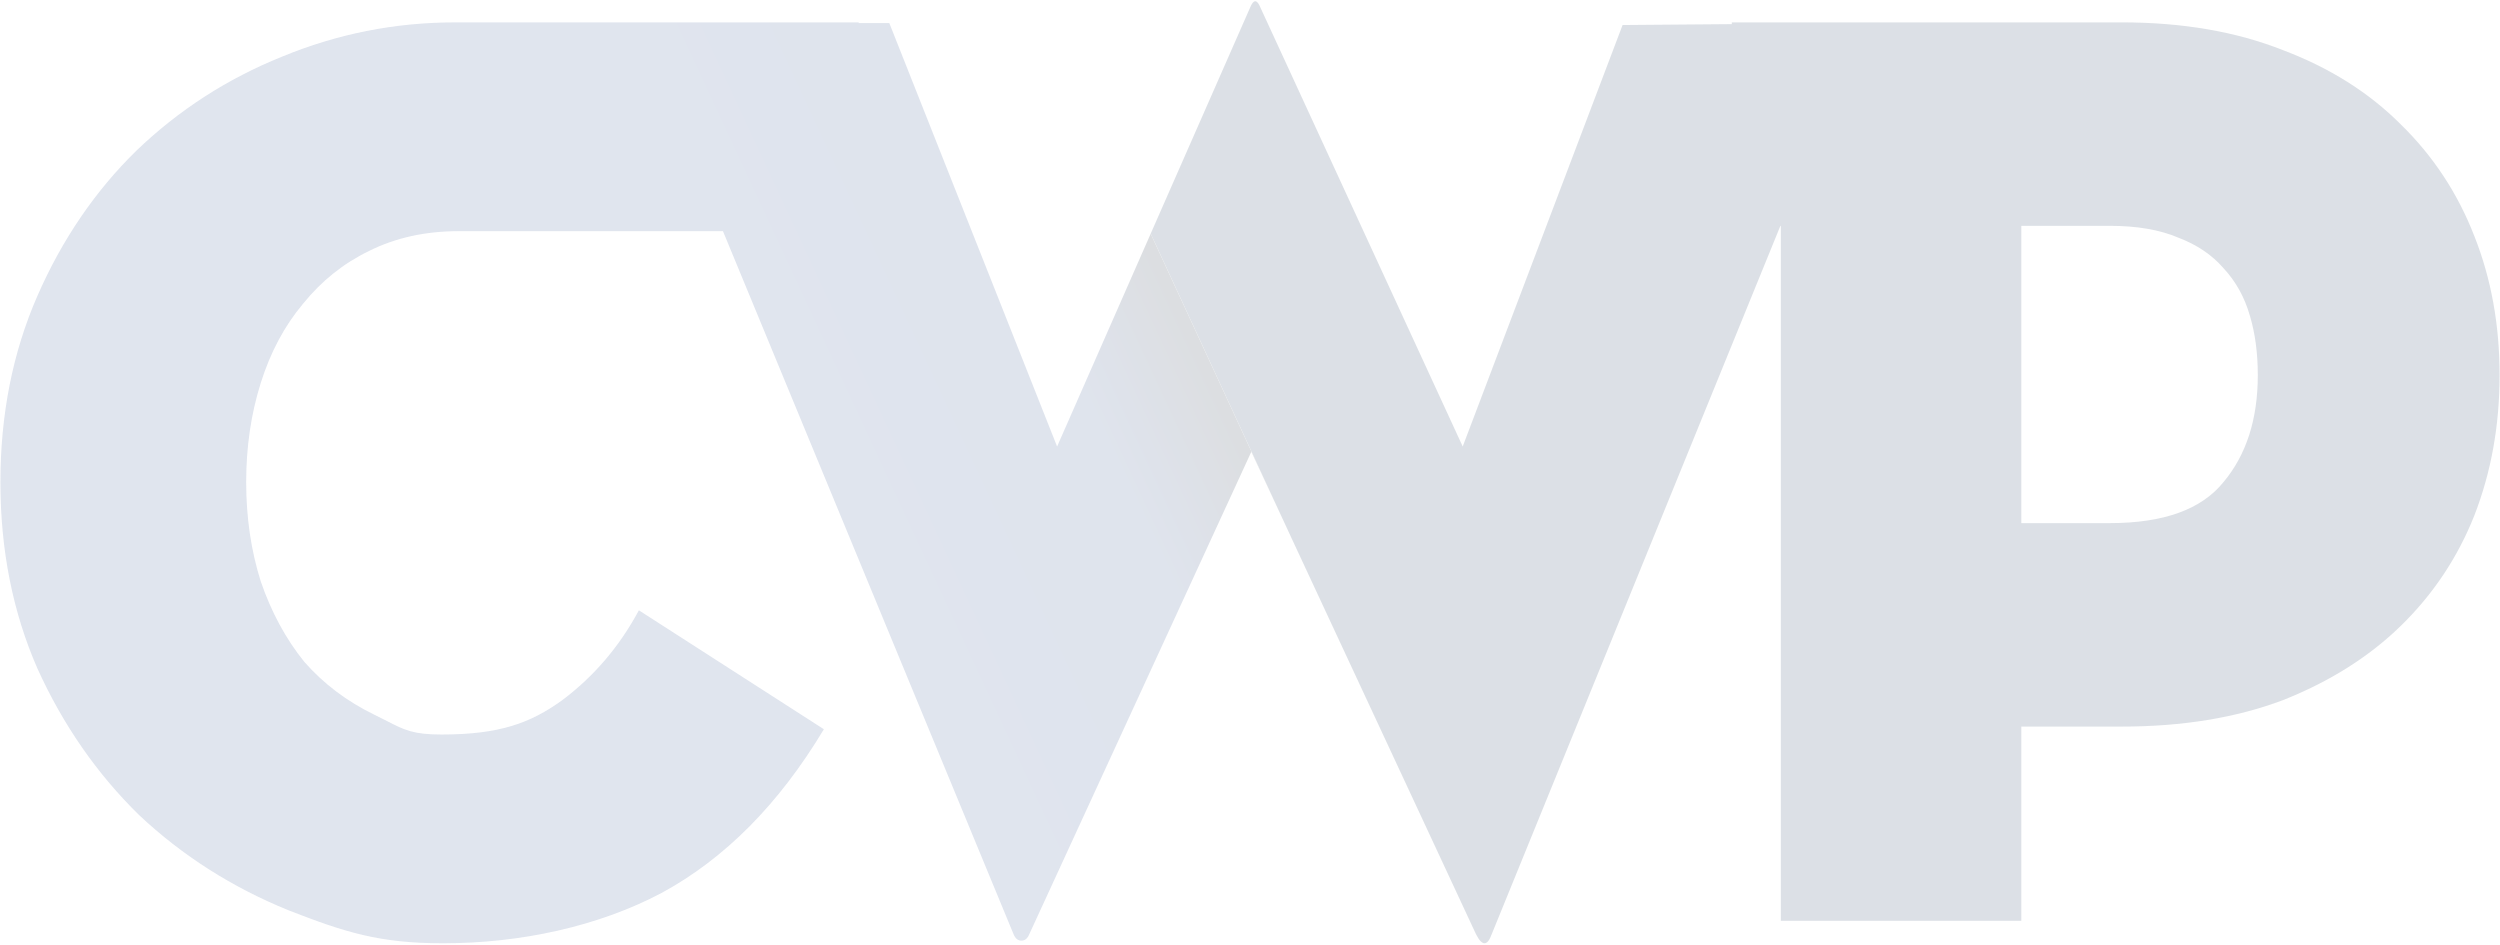
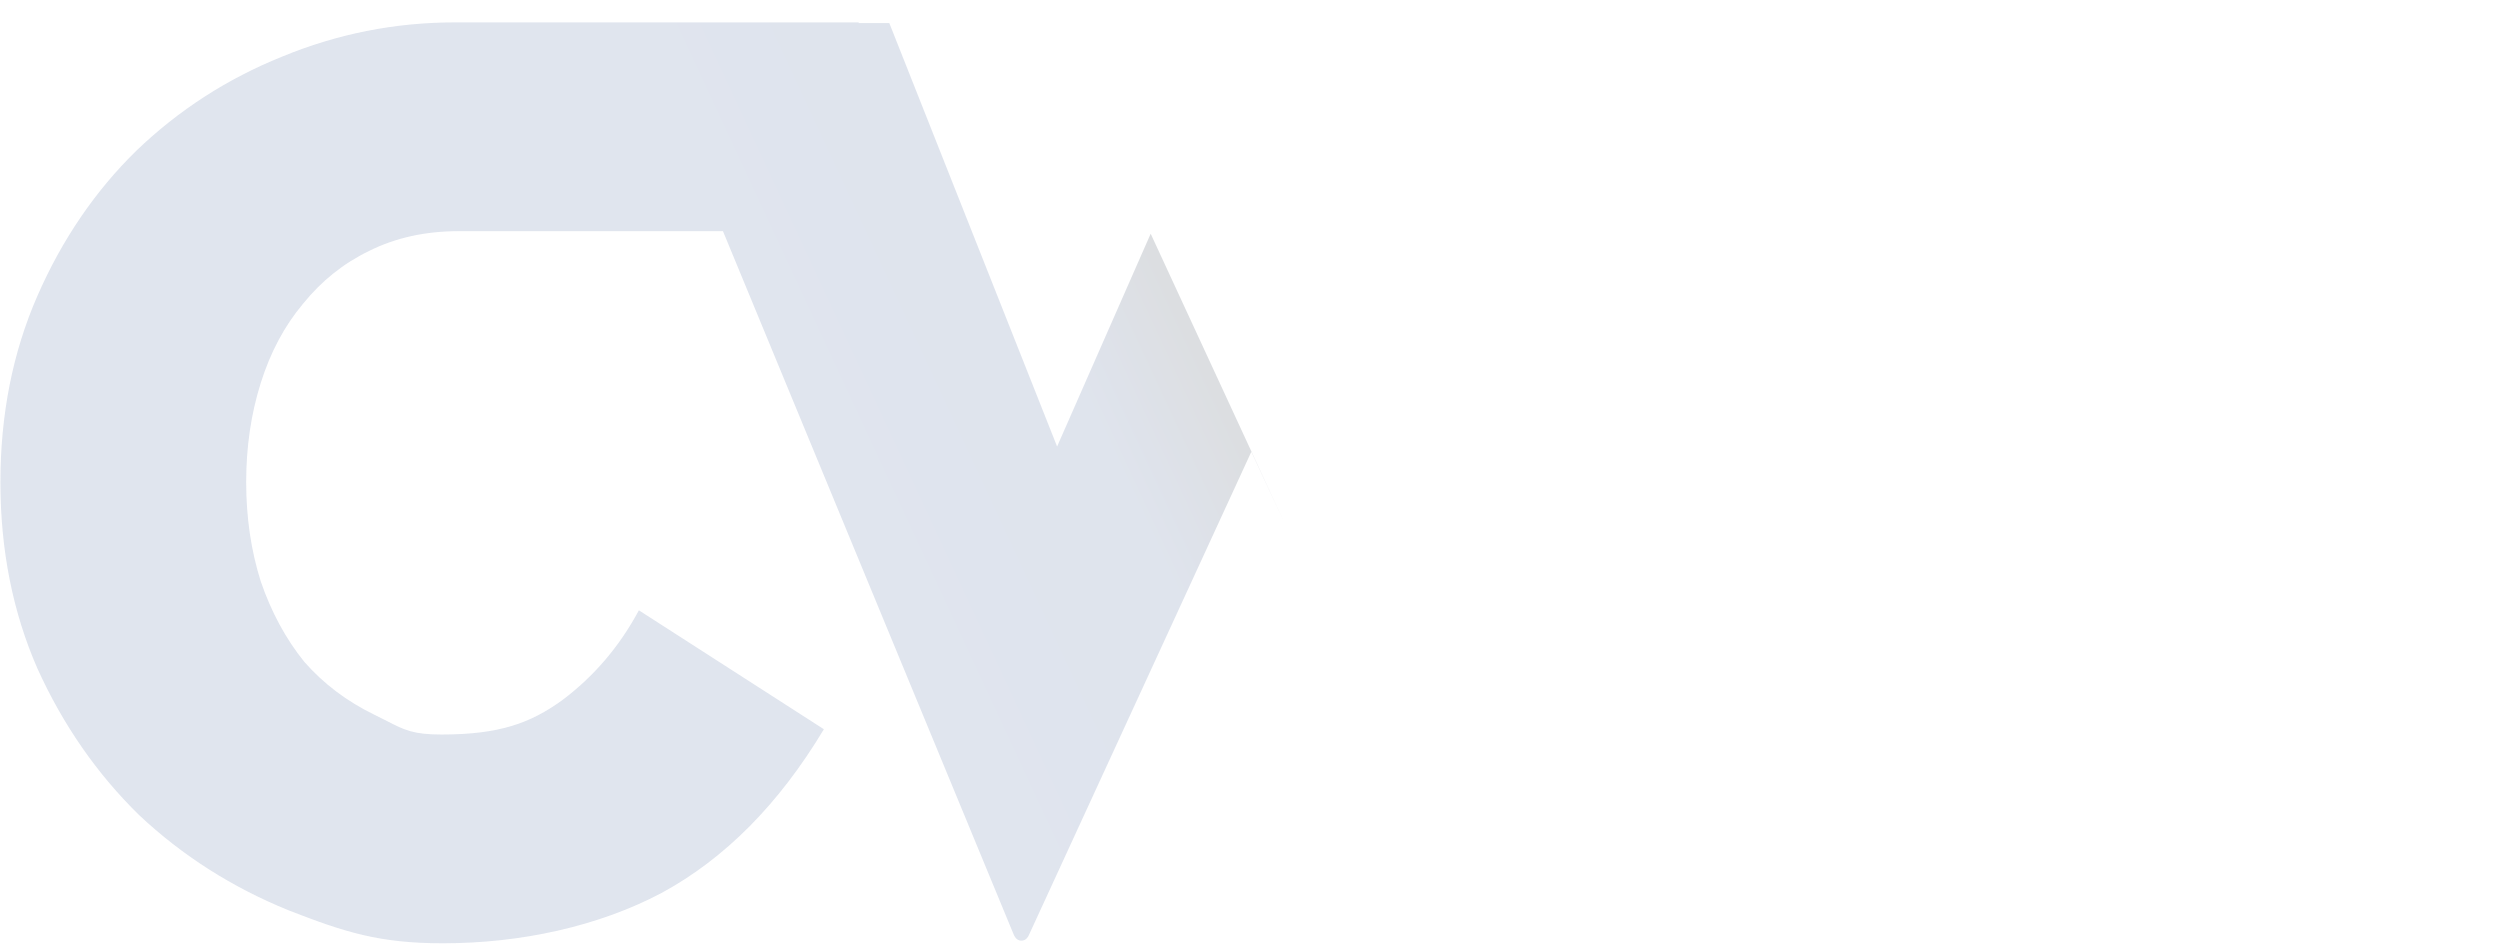
<svg xmlns="http://www.w3.org/2000/svg" width="1548" height="585" viewBox="0 0 1548 585" fill="none">
  <g opacity="0.14">
-     <path fill-rule="evenodd" clip-rule="evenodd" d="M799.594 332.951L913.889 578.349C917.707 585.984 920.979 585.984 923.706 578.349L1102.42 139.841H1102.69V570.161H1251.59V449.9H1313.76C1351.39 449.9 1384.66 444.446 1413.57 433.538C1442.47 422.085 1466.75 406.814 1486.38 387.725C1506.56 368.09 1521.83 345.184 1532.19 319.005C1542.56 292.28 1547.74 263.374 1547.74 232.286C1547.74 201.199 1542.56 172.565 1532.19 146.386C1521.83 119.662 1506.56 96.482 1486.38 76.848C1466.75 57.214 1442.47 41.942 1413.57 31.034C1384.66 19.581 1351.39 13.854 1313.76 13.854H1072.33V14.94L1004.7 15.498L905.708 276.471L780.539 4.862C778.358 -0.592 776.176 -0.592 773.994 4.862L712.51 144.677L799.594 332.951ZM1376.75 298.552C1363.12 315.46 1339.67 323.913 1306.4 323.913H1251.59V139.841H1306.4C1323.31 139.841 1337.49 142.296 1348.94 147.204C1360.39 151.567 1369.66 157.839 1376.75 166.02C1384.39 174.201 1389.84 184.019 1393.12 195.472C1396.39 206.38 1398.03 218.651 1398.03 232.286C1398.03 259.556 1390.93 281.645 1376.75 298.552Z" fill="#001F47" />
    <path fill-rule="evenodd" clip-rule="evenodd" d="M712.498 144.709L795.716 324.623L774.814 279.745L637.374 578.351C636.283 581.078 634.647 582.442 632.465 582.442C630.283 582.442 628.647 581.078 627.556 578.351L447.658 143.124H284.143C263.418 143.124 244.874 147.215 228.512 155.396C212.696 163.031 199.061 173.939 187.607 188.12C176.154 201.755 167.428 218.117 161.428 237.205C155.429 256.294 152.429 276.747 152.429 298.563C152.429 320.379 155.429 340.831 161.428 359.92C167.973 379.009 176.972 395.644 188.426 409.824C200.424 423.459 214.877 434.367 231.785 442.548C234.754 443.985 237.308 445.296 239.616 446.48C250.45 452.04 255.867 454.82 273.402 454.82C309.398 454.82 328.517 447.729 348.151 433.549C367.786 418.823 383.602 400.28 395.601 377.918L510.134 451.547C482.319 497.906 448.777 531.721 409.508 552.991C370.24 573.716 322.245 584.079 274.22 584.079C234.952 584.079 213.514 577.261 178.608 563.626C143.703 549.446 112.888 529.812 86.163 504.724C59.984 479.09 38.986 448.82 23.17 413.915C7.899 379.009 0.263 340.558 0.263 298.563C0.263 256.567 7.899 218.117 23.17 183.211C38.441 148.306 58.894 118.309 84.527 93.22C110.706 68.132 140.703 48.77 174.518 35.135C208.878 20.955 244.602 13.865 281.689 13.865C336.97 13.865 531.675 13.857 531.675 13.857V14.273H550.655L654.554 276.473L712.498 144.709Z" fill="url(#paint0_linear_5434_2302)" />
  </g>
  <defs>
    <linearGradient id="paint0_linear_5434_2302" x1="717.435" y1="165.591" x2="506.187" y2="263.778" gradientUnits="userSpaceOnUse">
      <stop stop-color="#011024" />
      <stop offset="0.2" stop-color="#0C2960" />
      <stop offset="0.33" stop-color="#183B7D" />
      <stop offset="1" stop-color="#1A3E82" />
    </linearGradient>
  </defs>
</svg>